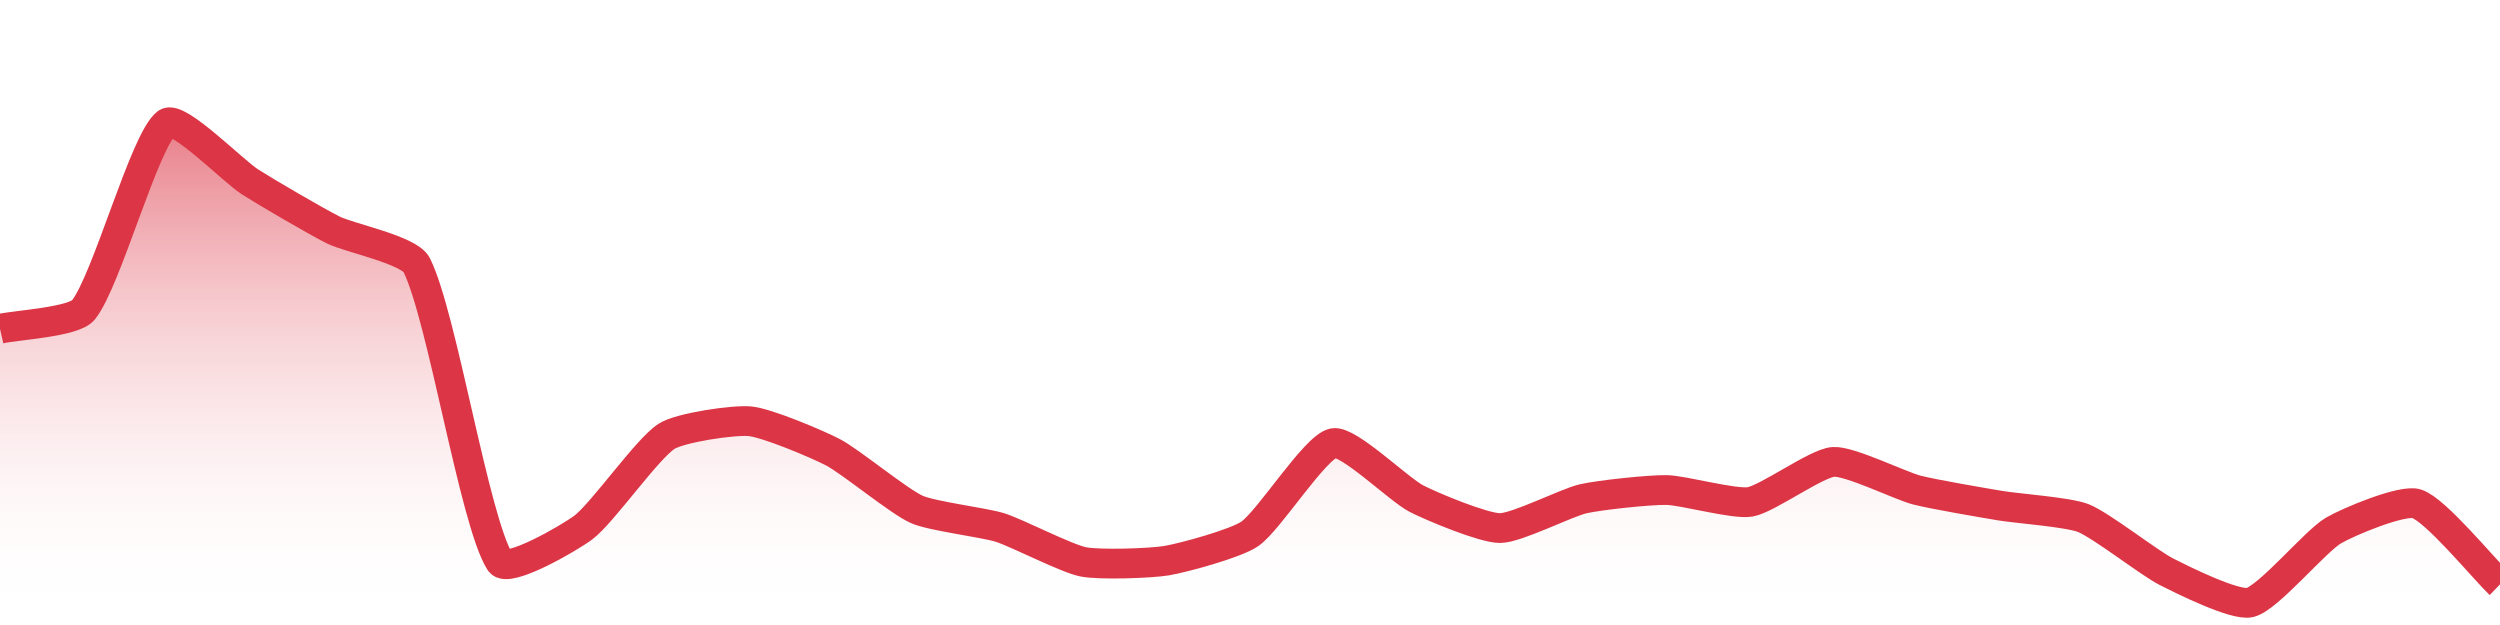
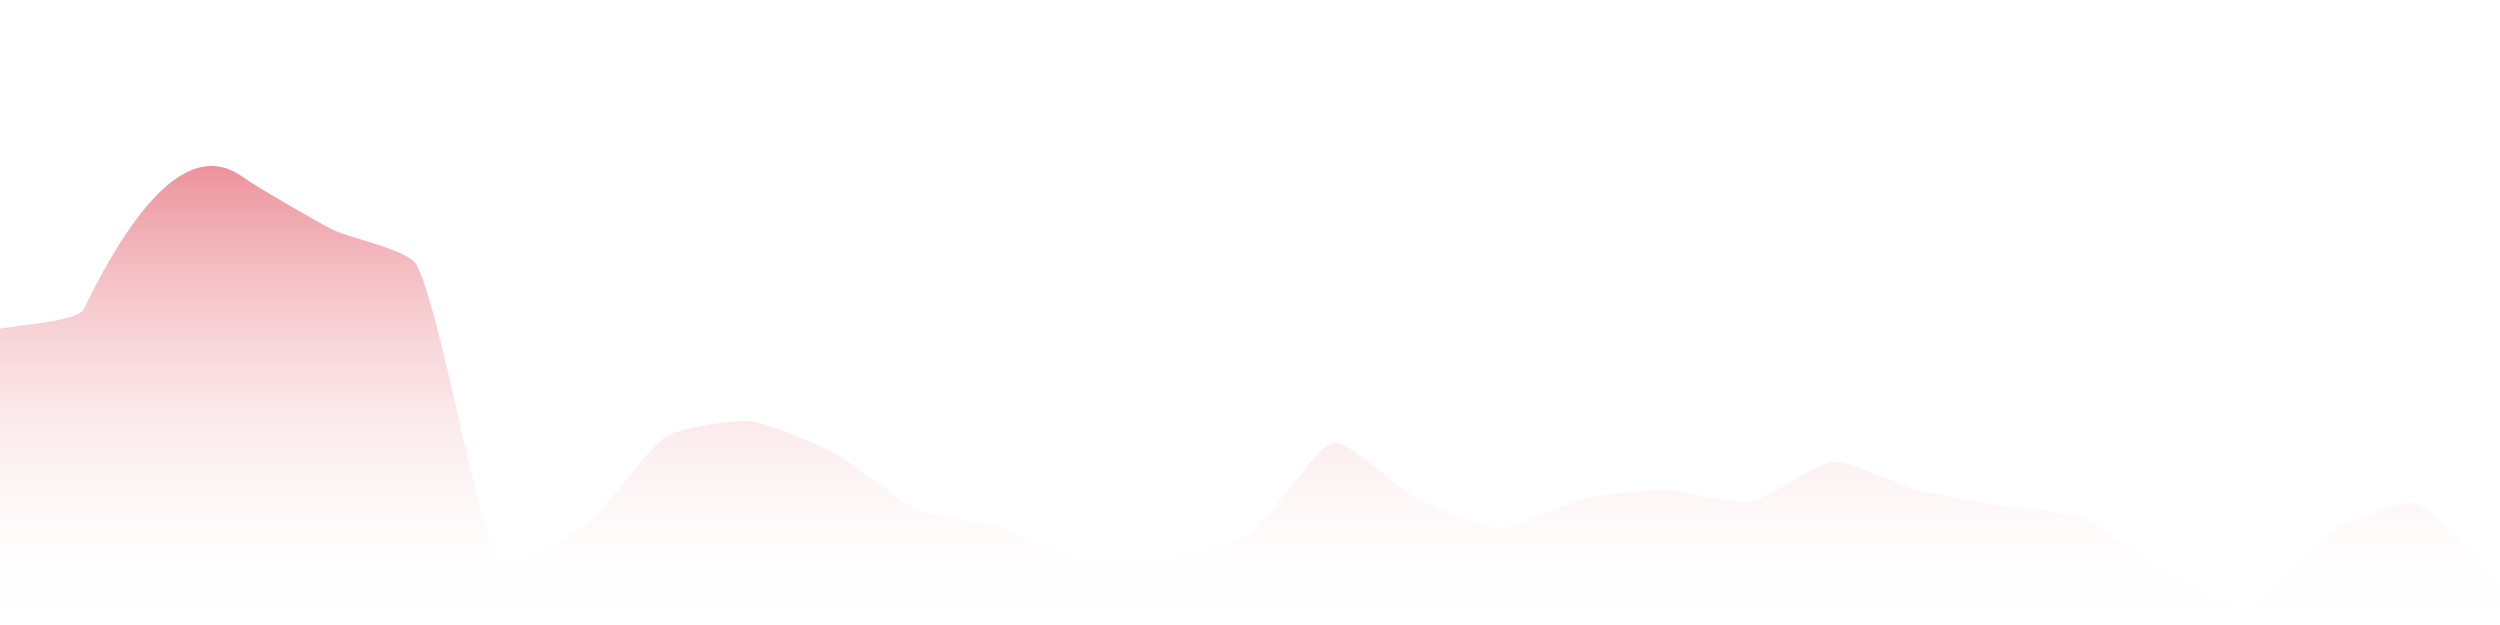
<svg xmlns="http://www.w3.org/2000/svg" width="168pt" height="42pt" viewBox="0 0 168 42" version="1.1">
  <defs>
    <linearGradient id="linear0" gradientUnits="userSpaceOnUse" x1="0" y1="42" x2="0" y2="0">
      <stop offset="0" style="stop-color:rgb(100%,100%,100%);stop-opacity:0;" />
      <stop offset="1" style="stop-color:rgb(86.275%,20.784%,27.059%);stop-opacity:1;" />
    </linearGradient>
  </defs>
  <g id="surface14346">
-     <path style=" stroke:none;fill-rule:nonzero;fill:url(#linear0);" d="M 0 22.094 C 1.121 21.84 4.941 21.645 5.602 20.832 C 7.18 18.883 9.703 9.422 11.199 8.273 C 11.945 7.703 15.648 11.484 16.801 12.223 C 17.887 12.918 21.246 14.879 22.398 15.457 C 23.484 15.996 27.492 16.797 28 17.809 C 29.73 21.258 31.867 35.027 33.602 37.758 C 34.105 38.555 38.254 36.16 39.199 35.449 C 40.496 34.473 43.473 30.164 44.801 29.316 C 45.711 28.734 49.309 28.203 50.398 28.309 C 51.547 28.418 54.949 29.852 56 30.406 C 57.191 31.039 60.387 33.684 61.602 34.23 C 62.625 34.691 66.109 35.105 67.199 35.449 C 68.352 35.812 71.637 37.527 72.801 37.758 C 73.875 37.973 77.309 37.859 78.398 37.676 C 79.547 37.48 83.07 36.523 84 35.867 C 85.309 34.945 88.363 30.039 89.602 29.777 C 90.605 29.566 94.008 32.91 95.199 33.516 C 96.25 34.051 99.68 35.488 100.801 35.488 C 101.922 35.488 105.25 33.777 106.398 33.516 C 107.492 33.266 110.883 32.906 112 32.93 C 113.121 32.949 116.531 33.906 117.602 33.727 C 118.773 33.527 122.051 31.121 123.199 31.039 C 124.293 30.961 127.66 32.629 128.801 32.93 C 129.898 33.215 133.277 33.789 134.398 33.977 C 135.516 34.168 138.973 34.41 140 34.816 C 141.211 35.301 144.418 37.832 145.602 38.43 C 146.656 38.965 150.199 40.734 151.199 40.488 C 152.441 40.18 155.551 36.398 156.801 35.656 C 157.793 35.07 161.438 33.543 162.398 33.852 C 163.676 34.262 166.879 38.188 168 39.27 L 168 42 L 0 42 Z M 0 22.094 " />
-     <path style="fill:none;stroke-width:2;stroke-linecap:butt;stroke-linejoin:miter;stroke:rgb(86.275%,20.784%,27.059%);stroke-opacity:1;stroke-miterlimit:10;" d="M 0 22.094 C 1.121 21.84 4.941 21.645 5.602 20.832 C 7.18 18.883 9.703 9.422 11.199 8.273 C 11.945 7.703 15.648 11.484 16.801 12.223 C 17.887 12.918 21.246 14.879 22.398 15.457 C 23.484 15.996 27.492 16.797 28 17.809 C 29.73 21.258 31.867 35.027 33.602 37.758 C 34.105 38.555 38.254 36.16 39.199 35.449 C 40.496 34.473 43.473 30.164 44.801 29.316 C 45.711 28.734 49.309 28.203 50.398 28.309 C 51.547 28.418 54.949 29.852 56 30.406 C 57.191 31.039 60.387 33.684 61.602 34.23 C 62.625 34.691 66.109 35.105 67.199 35.449 C 68.352 35.812 71.637 37.527 72.801 37.758 C 73.875 37.973 77.309 37.859 78.398 37.676 C 79.547 37.48 83.07 36.523 84 35.867 C 85.309 34.945 88.363 30.039 89.602 29.777 C 90.605 29.566 94.008 32.91 95.199 33.516 C 96.25 34.051 99.68 35.488 100.801 35.488 C 101.922 35.488 105.25 33.777 106.398 33.516 C 107.492 33.266 110.883 32.906 112 32.93 C 113.121 32.949 116.531 33.906 117.602 33.727 C 118.773 33.527 122.051 31.121 123.199 31.039 C 124.293 30.961 127.66 32.629 128.801 32.93 C 129.898 33.215 133.277 33.789 134.398 33.977 C 135.516 34.168 138.973 34.41 140 34.816 C 141.211 35.301 144.418 37.832 145.602 38.43 C 146.656 38.965 150.199 40.734 151.199 40.488 C 152.441 40.18 155.551 36.398 156.801 35.656 C 157.793 35.07 161.438 33.543 162.398 33.852 C 163.676 34.262 166.879 38.188 168 39.27 " />
+     <path style=" stroke:none;fill-rule:nonzero;fill:url(#linear0);" d="M 0 22.094 C 1.121 21.84 4.941 21.645 5.602 20.832 C 11.945 7.703 15.648 11.484 16.801 12.223 C 17.887 12.918 21.246 14.879 22.398 15.457 C 23.484 15.996 27.492 16.797 28 17.809 C 29.73 21.258 31.867 35.027 33.602 37.758 C 34.105 38.555 38.254 36.16 39.199 35.449 C 40.496 34.473 43.473 30.164 44.801 29.316 C 45.711 28.734 49.309 28.203 50.398 28.309 C 51.547 28.418 54.949 29.852 56 30.406 C 57.191 31.039 60.387 33.684 61.602 34.23 C 62.625 34.691 66.109 35.105 67.199 35.449 C 68.352 35.812 71.637 37.527 72.801 37.758 C 73.875 37.973 77.309 37.859 78.398 37.676 C 79.547 37.48 83.07 36.523 84 35.867 C 85.309 34.945 88.363 30.039 89.602 29.777 C 90.605 29.566 94.008 32.91 95.199 33.516 C 96.25 34.051 99.68 35.488 100.801 35.488 C 101.922 35.488 105.25 33.777 106.398 33.516 C 107.492 33.266 110.883 32.906 112 32.93 C 113.121 32.949 116.531 33.906 117.602 33.727 C 118.773 33.527 122.051 31.121 123.199 31.039 C 124.293 30.961 127.66 32.629 128.801 32.93 C 129.898 33.215 133.277 33.789 134.398 33.977 C 135.516 34.168 138.973 34.41 140 34.816 C 141.211 35.301 144.418 37.832 145.602 38.43 C 146.656 38.965 150.199 40.734 151.199 40.488 C 152.441 40.18 155.551 36.398 156.801 35.656 C 157.793 35.07 161.438 33.543 162.398 33.852 C 163.676 34.262 166.879 38.188 168 39.27 L 168 42 L 0 42 Z M 0 22.094 " />
  </g>
</svg>